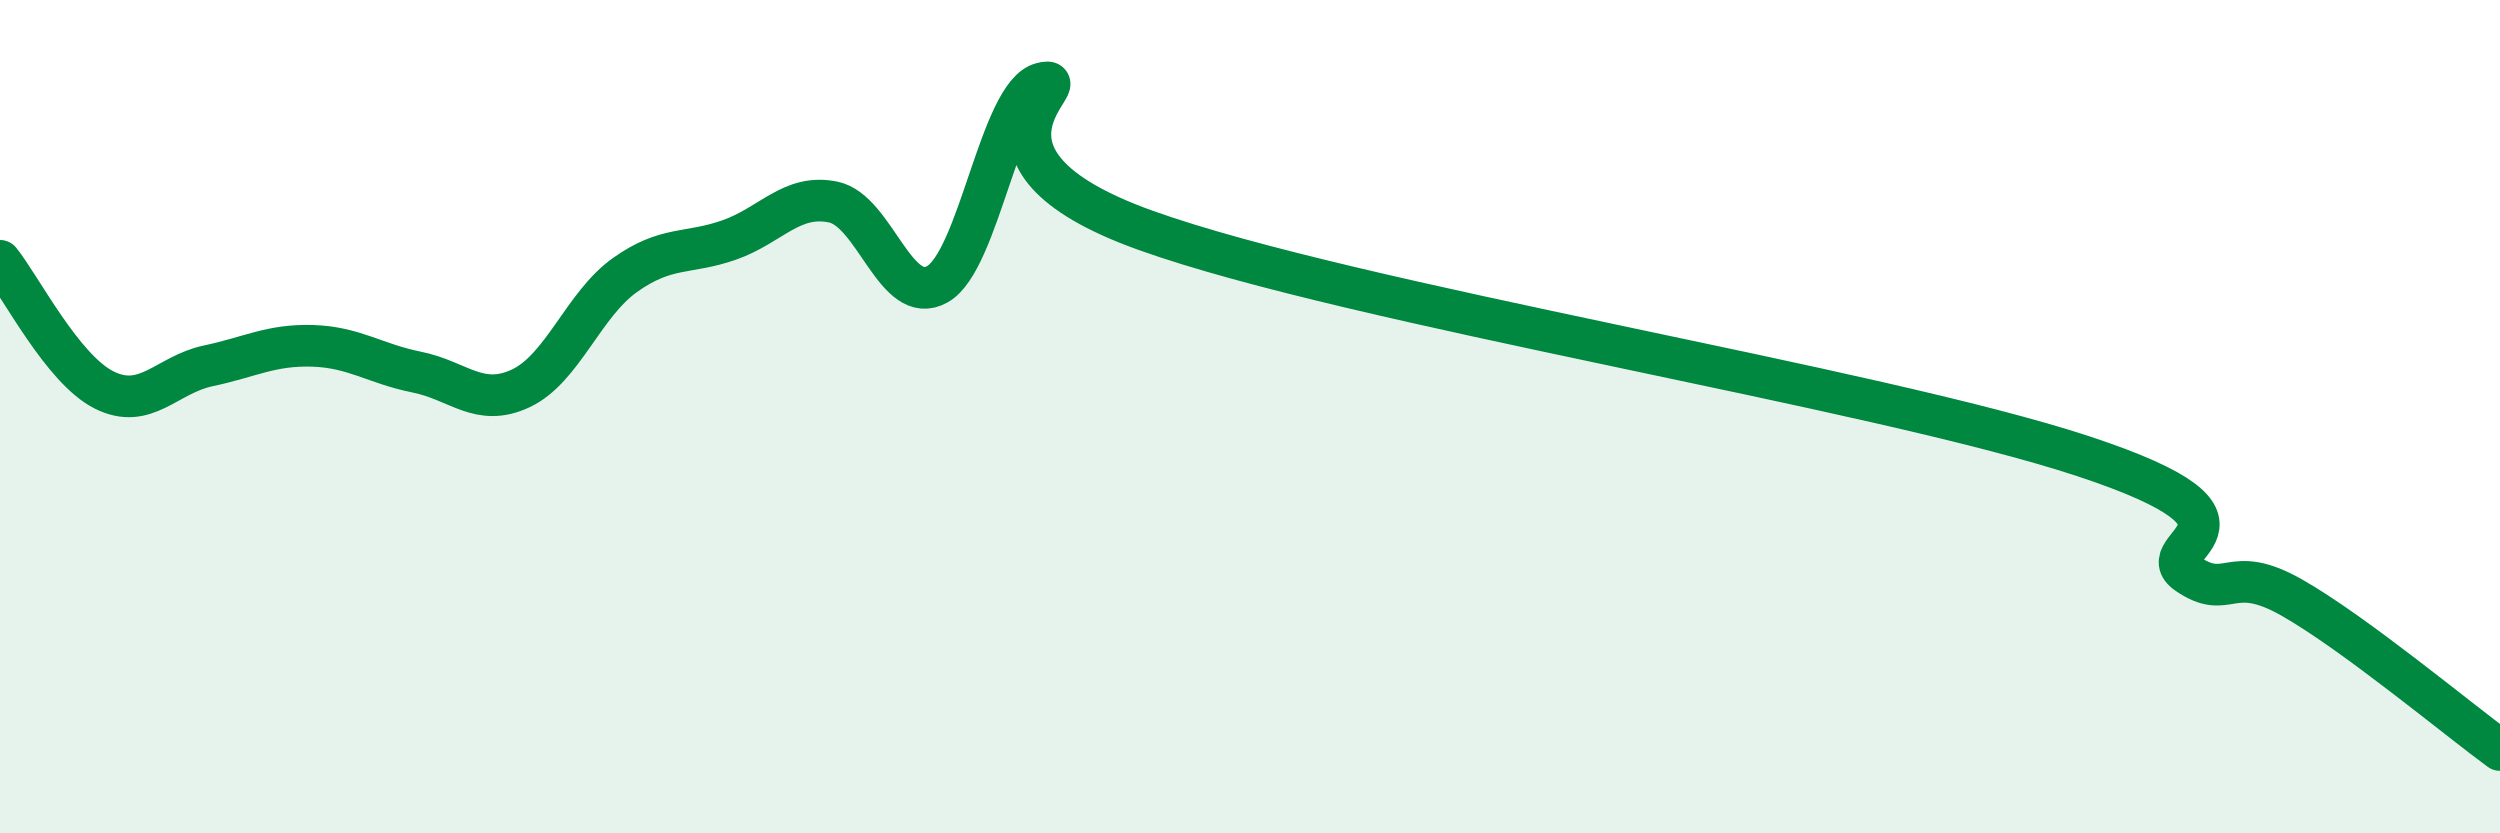
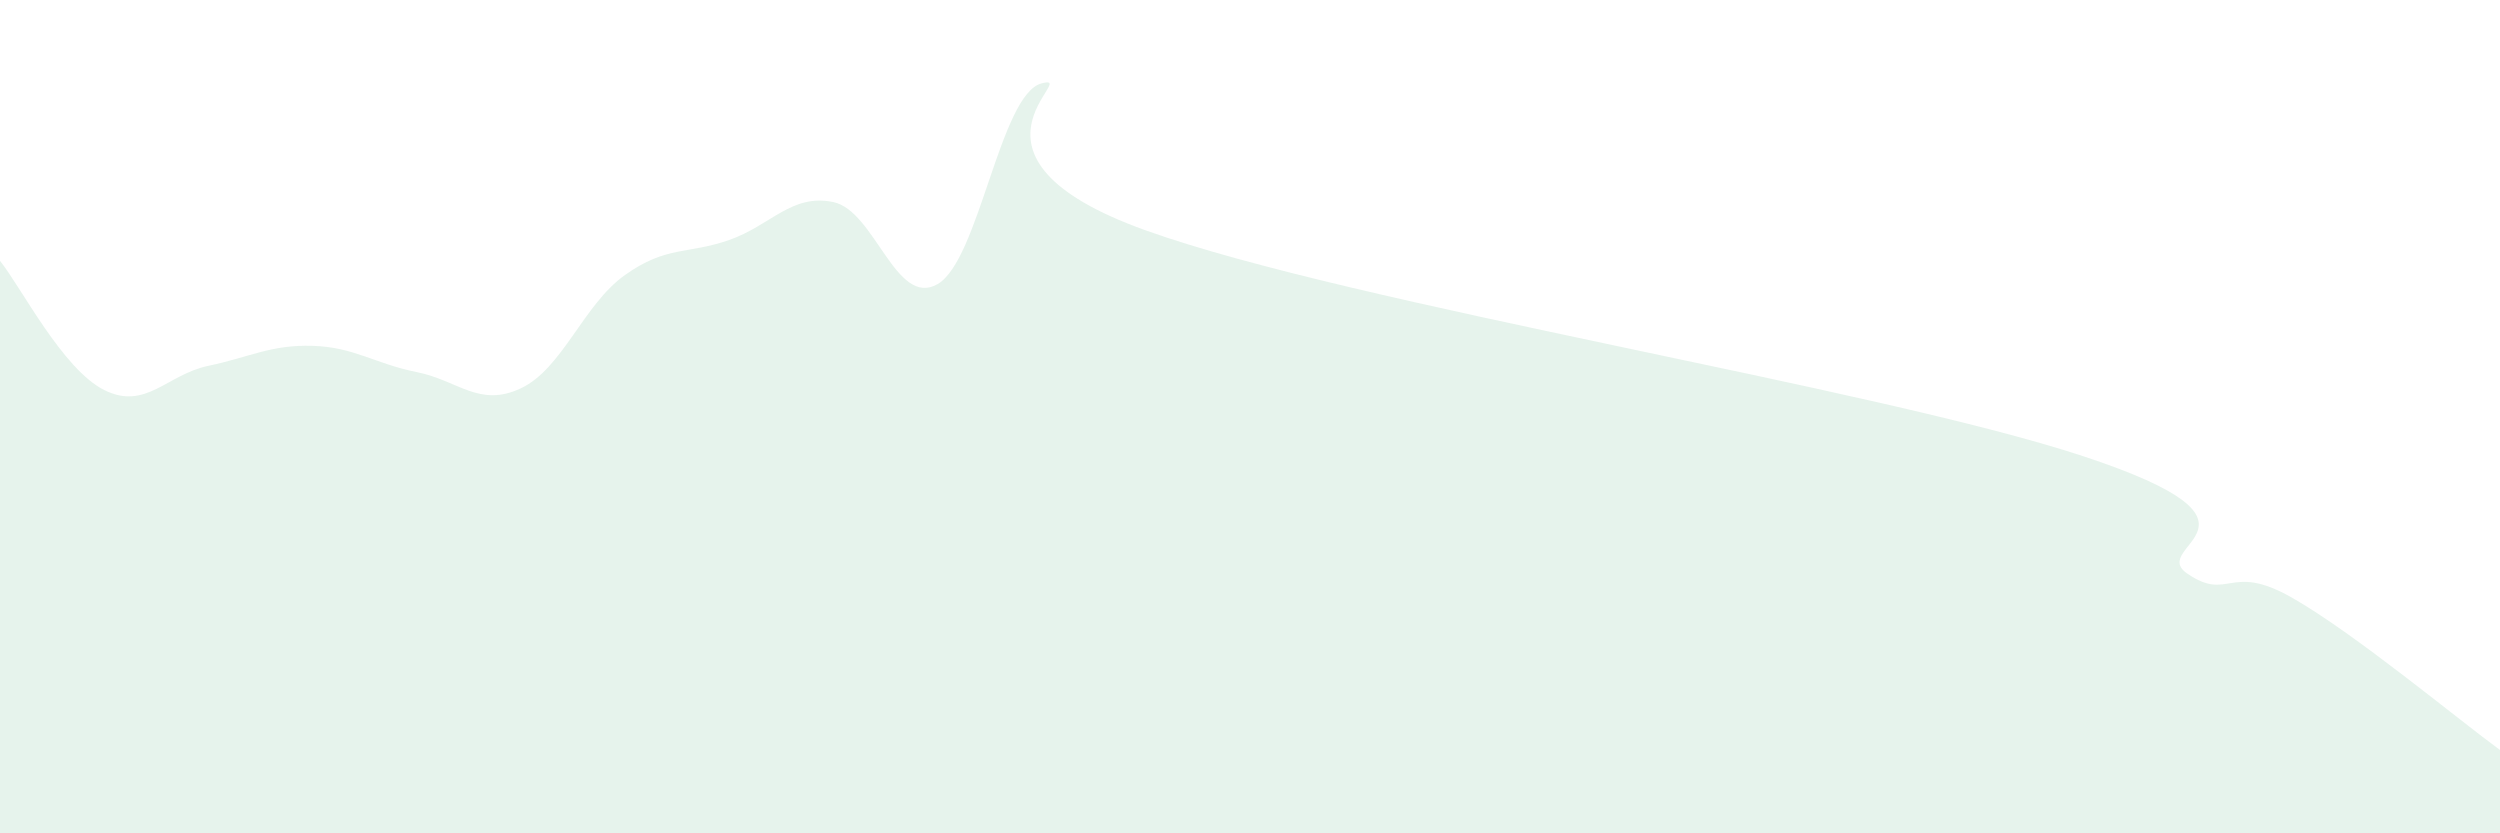
<svg xmlns="http://www.w3.org/2000/svg" width="60" height="20" viewBox="0 0 60 20">
  <path d="M 0,6.26 C 0.5,6.88 1.5,8.86 2.5,9.36 C 3.5,9.86 4,8.99 5,8.78 C 6,8.57 6.5,8.27 7.5,8.3 C 8.5,8.33 9,8.73 10,8.93 C 11,9.13 11.5,9.79 12.5,9.32 C 13.5,8.85 14,7.31 15,6.6 C 16,5.89 16.5,6.11 17.5,5.76 C 18.5,5.41 19,4.64 20,4.85 C 21,5.06 21.5,7.39 22.5,6.82 C 23.5,6.25 24,2.26 25,2 C 26,1.74 22.5,3.74 27.5,5.53 C 32.5,7.32 45,9.3 50,10.95 C 55,12.6 51.5,13.09 52.5,13.77 C 53.5,14.45 53.5,13.49 55,14.34 C 56.5,15.19 59,17.27 60,18L60 20L0 20Z" fill="#008740" opacity="0.1" stroke-linecap="round" stroke-linejoin="round" />
-   <path d="M 0,6.26 C 0.5,6.88 1.5,8.86 2.5,9.36 C 3.5,9.86 4,8.99 5,8.78 C 6,8.57 6.5,8.27 7.5,8.3 C 8.5,8.33 9,8.73 10,8.93 C 11,9.13 11.5,9.79 12.5,9.32 C 13.5,8.85 14,7.31 15,6.6 C 16,5.89 16.5,6.11 17.5,5.76 C 18.5,5.41 19,4.64 20,4.85 C 21,5.06 21.5,7.39 22.5,6.82 C 23.5,6.25 24,2.26 25,2 C 26,1.74 22.5,3.74 27.5,5.53 C 32.5,7.32 45,9.3 50,10.95 C 55,12.6 51.5,13.09 52.5,13.77 C 53.5,14.45 53.5,13.49 55,14.34 C 56.5,15.19 59,17.27 60,18" stroke="#008740" stroke-width="1" fill="none" stroke-linecap="round" stroke-linejoin="round" />
</svg>